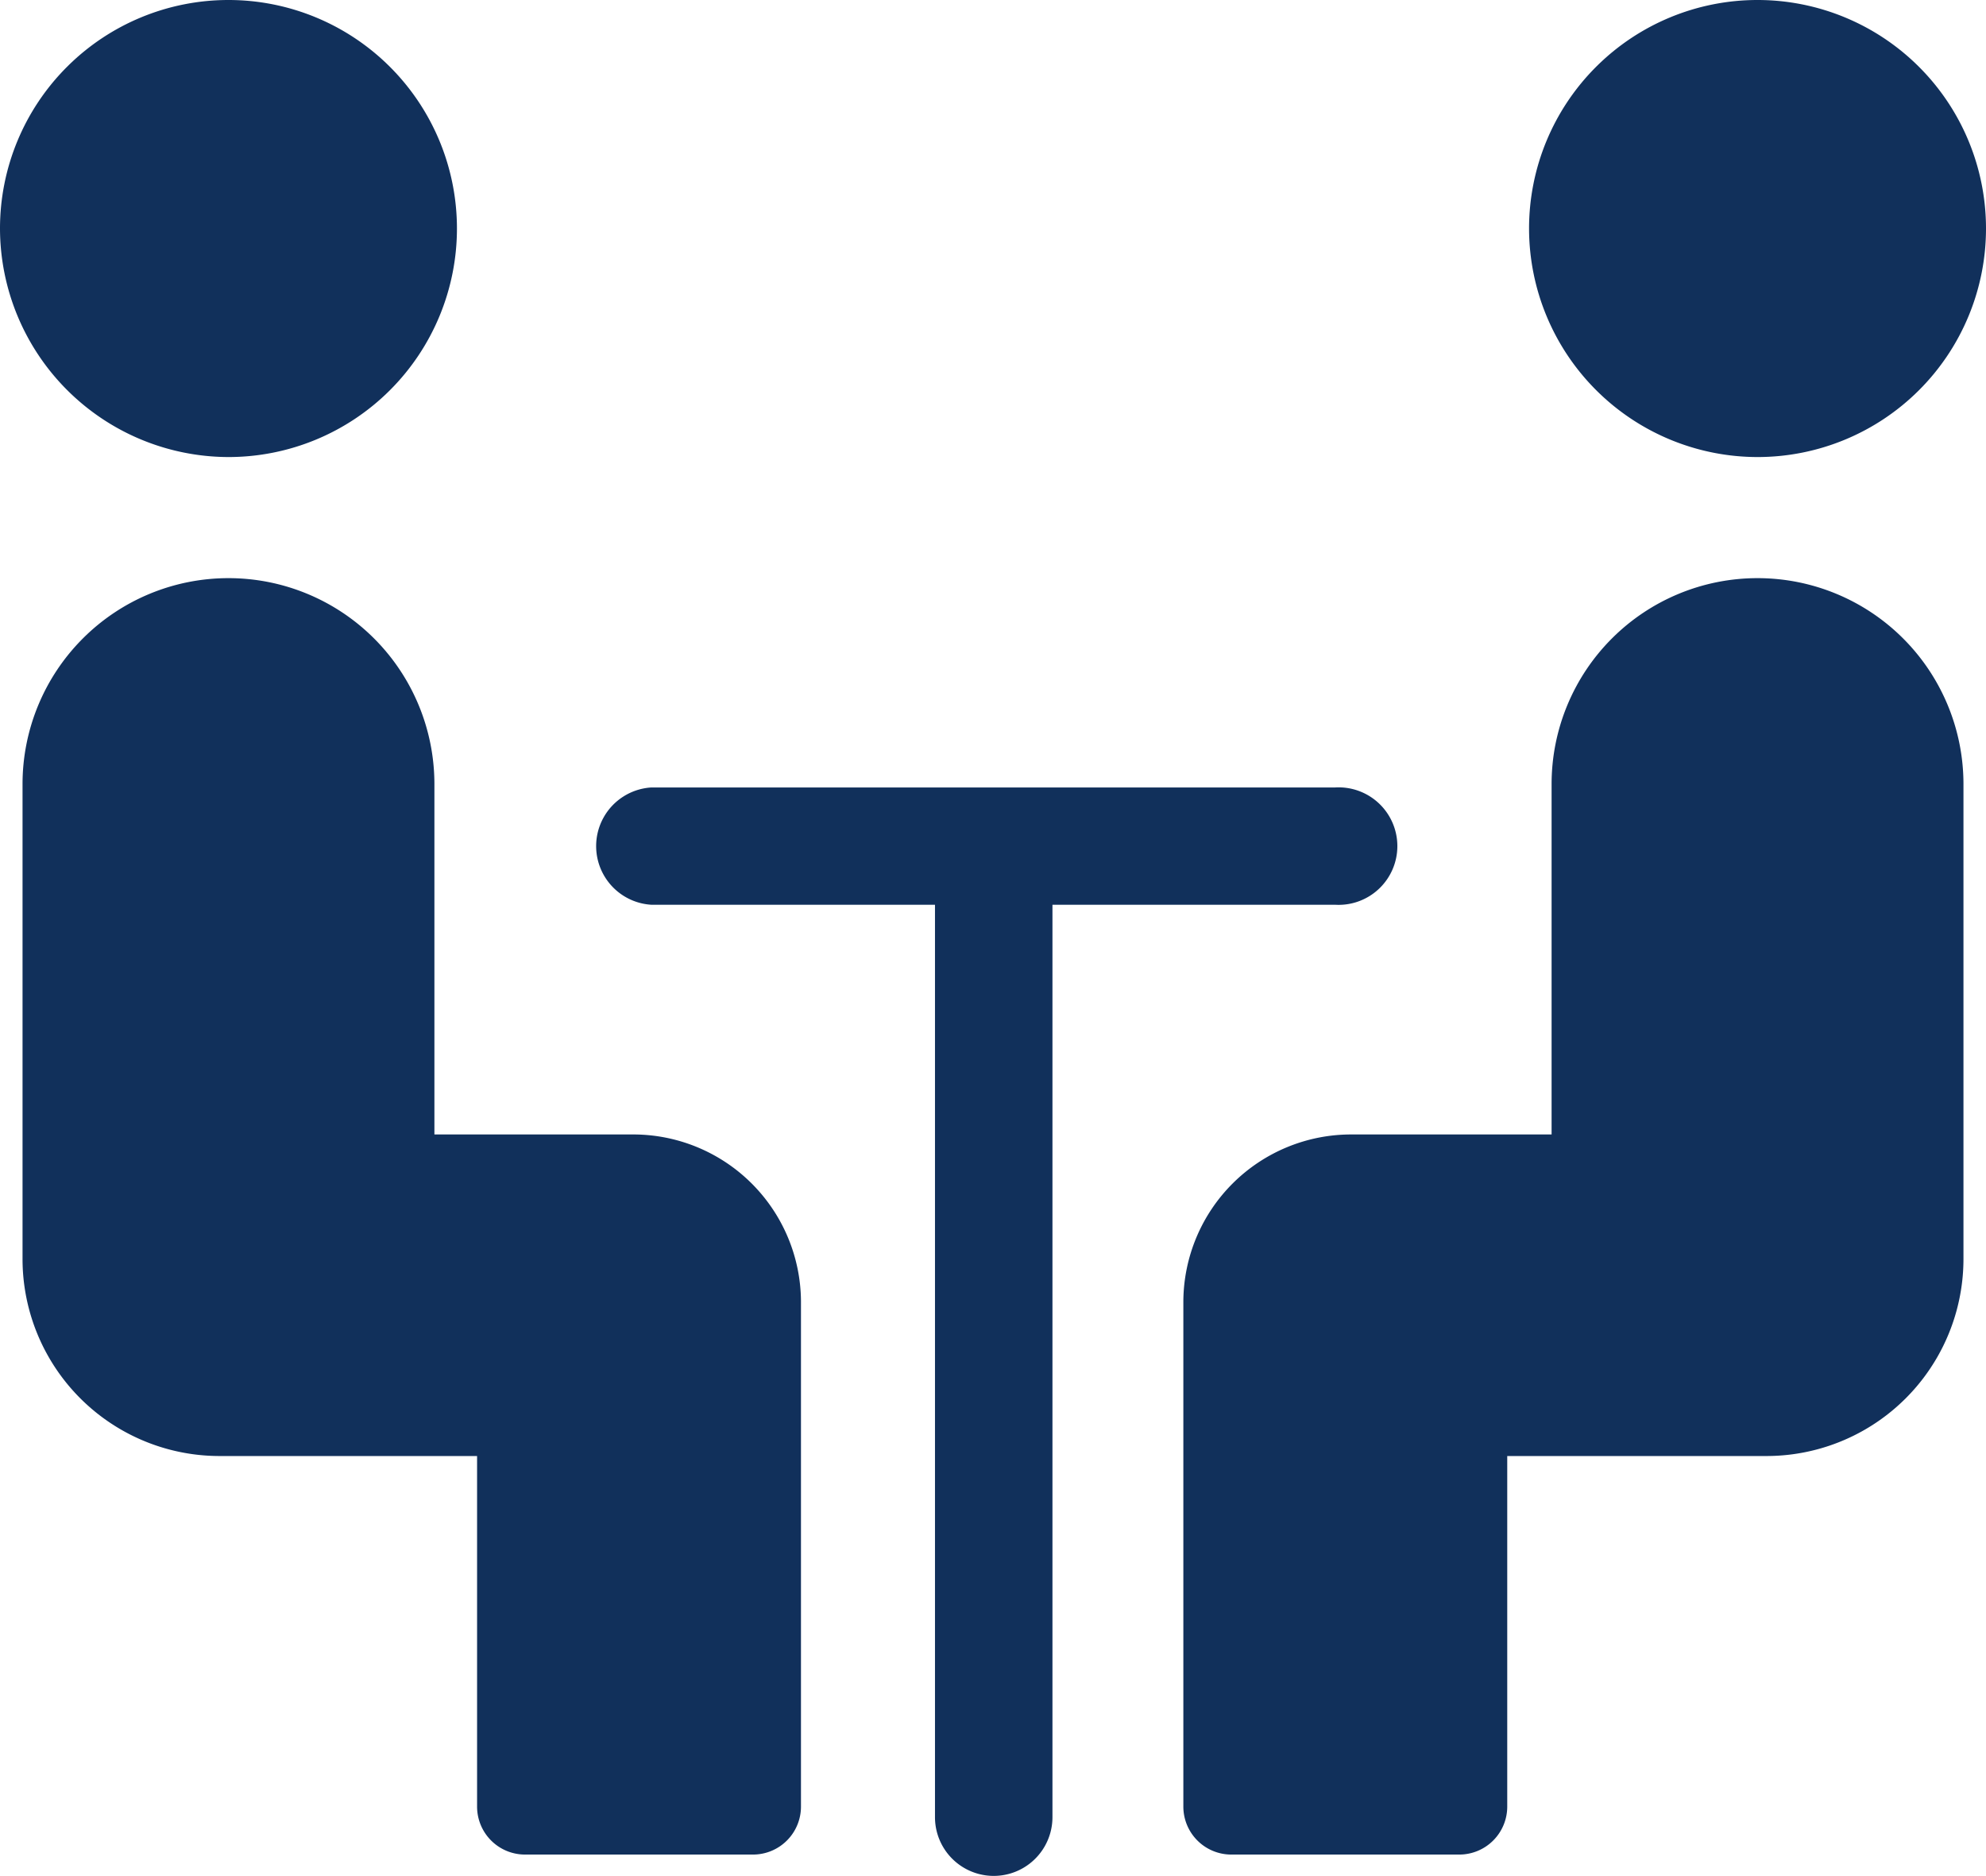
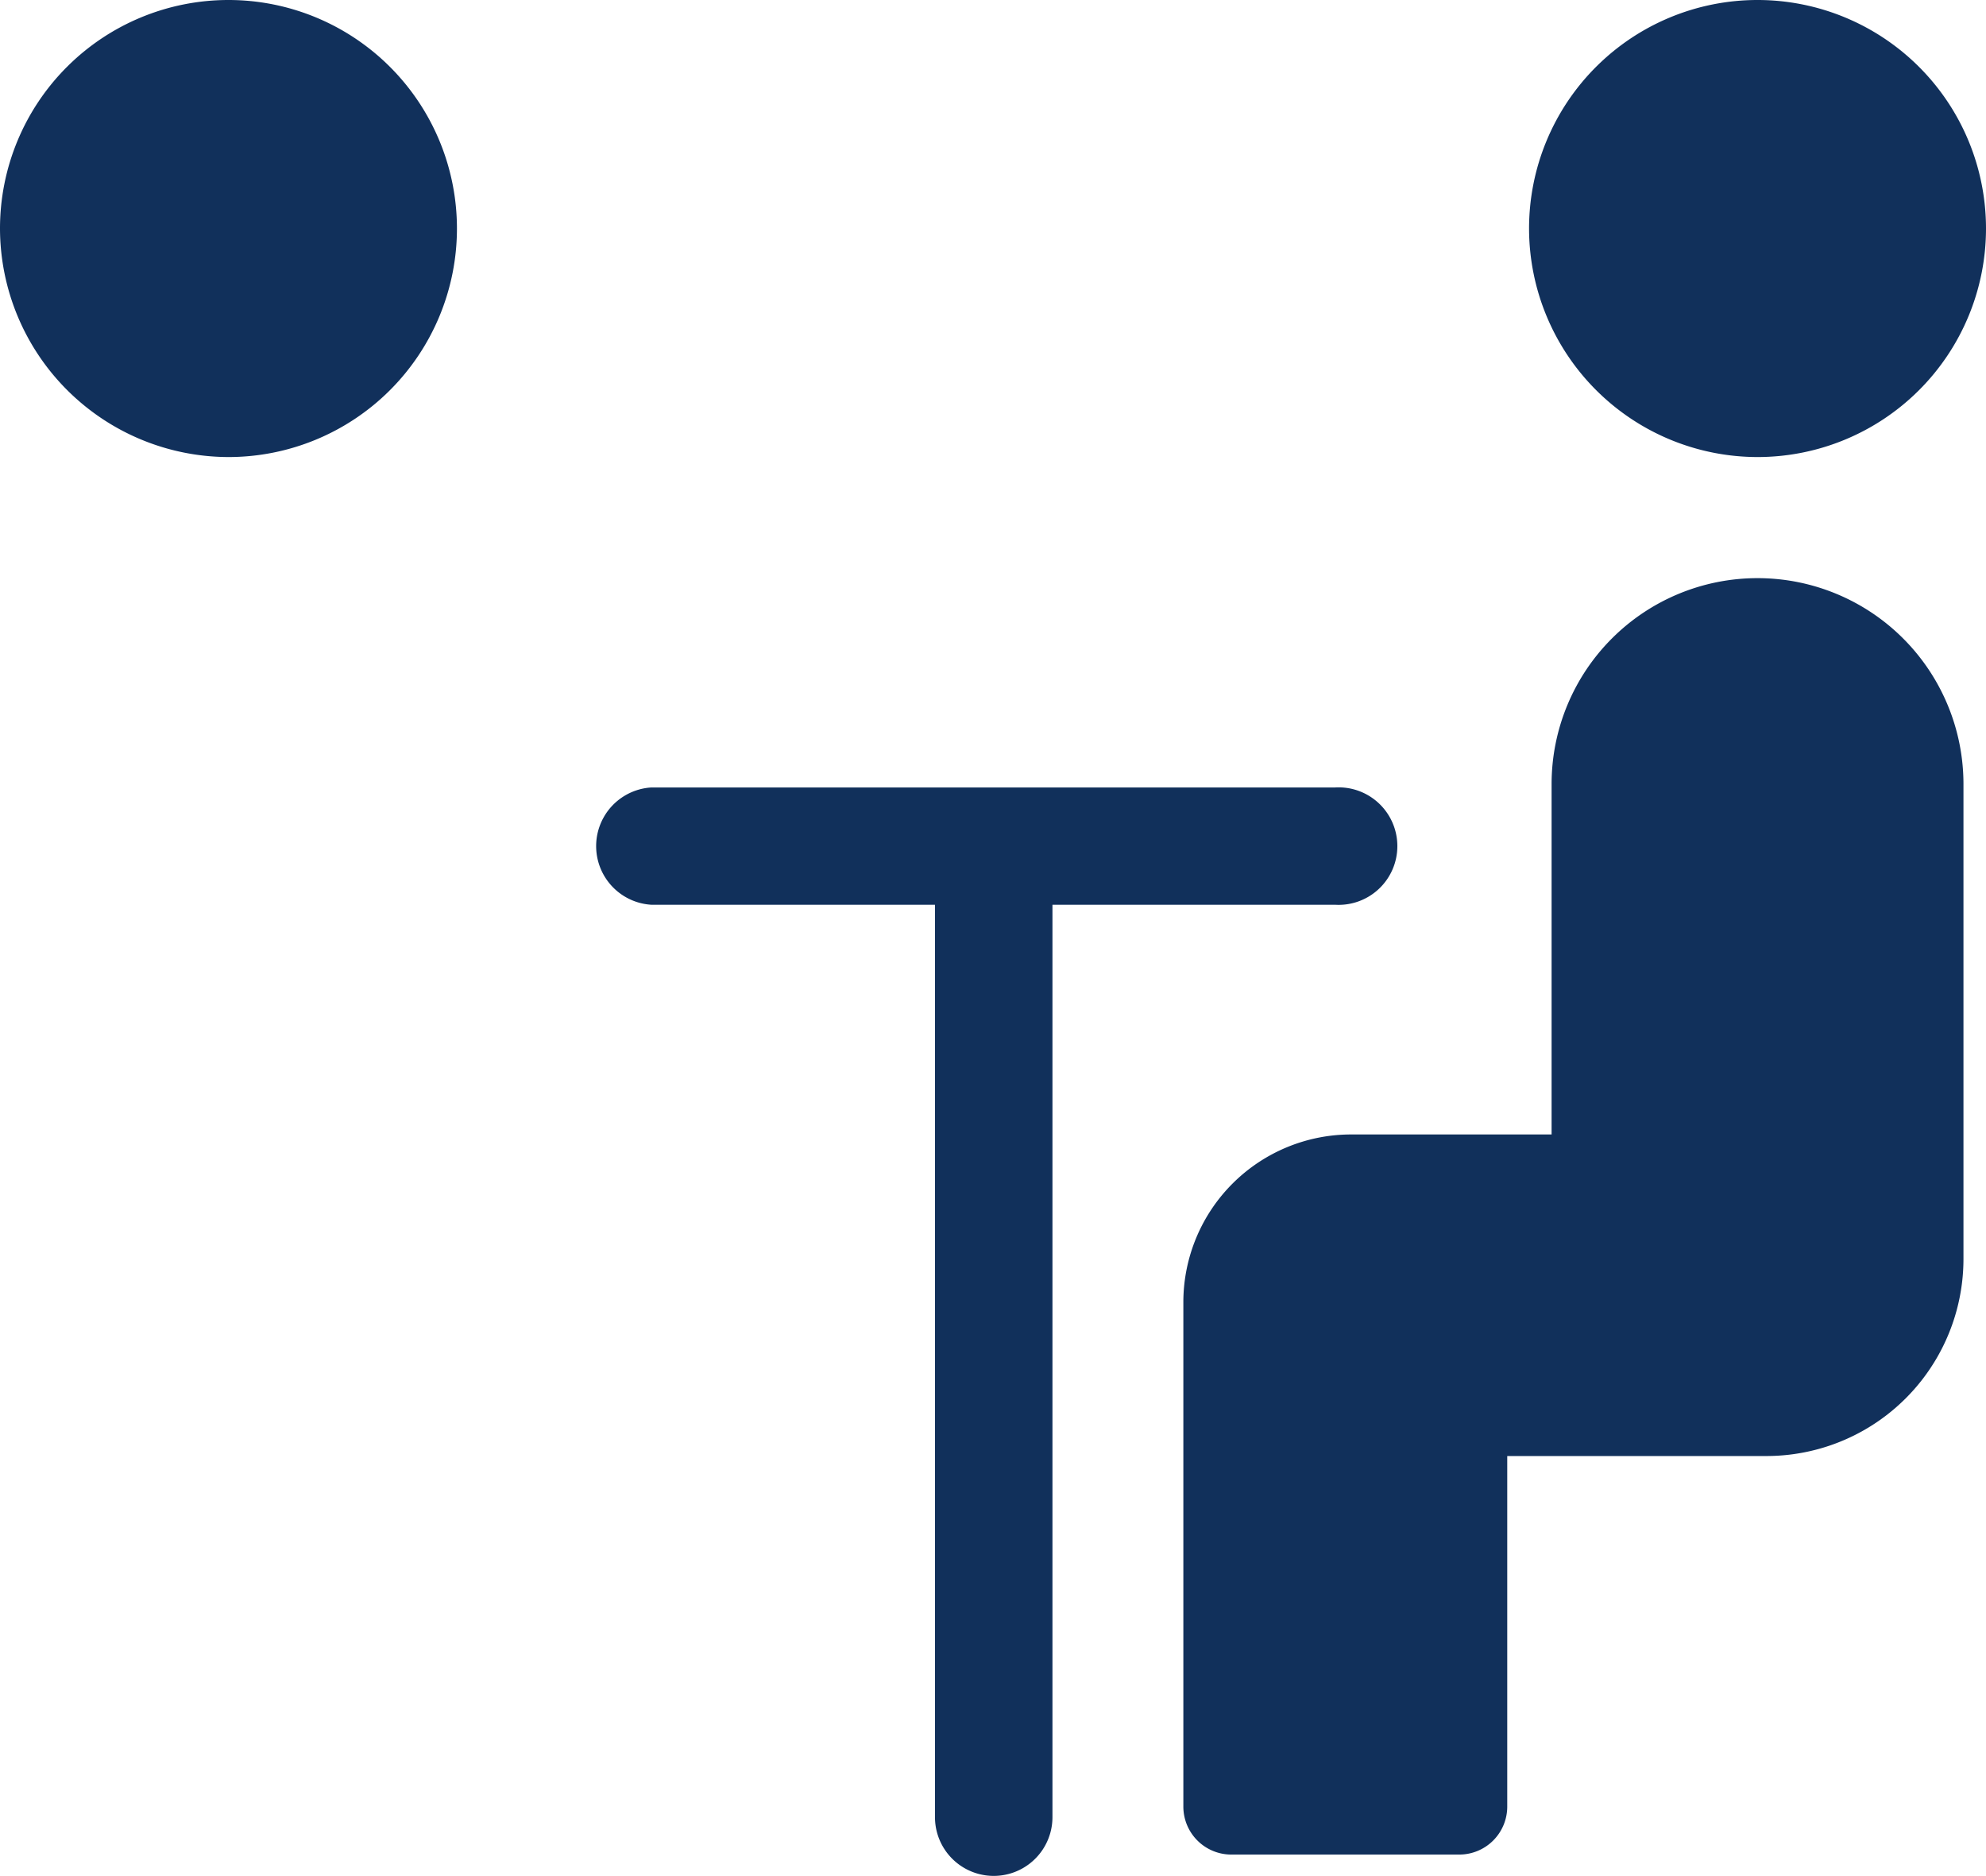
<svg xmlns="http://www.w3.org/2000/svg" width="82.84" height="78.22" viewBox="0 0 82.84 78.22">
  <defs>
    <style>.cls-1{fill:#11305b;}</style>
  </defs>
  <title>icon_guidance</title>
  <g id="レイヤー_2" data-name="レイヤー 2">
    <g id="レイヤー_1-2" data-name="レイヤー 1">
      <path class="cls-1" d="M9.53,19.06A9.53,9.53,0,1,0,0,9.53,9.55,9.55,0,0,0,9.53,19.06Z" />
-       <path class="cls-1" d="M.94,32.7V52.49a8.22,8.22,0,0,0,8.23,8.23H19.9V75.34a2,2,0,0,0,2,2h9.51a2,2,0,0,0,2-2V54.26a7,7,0,0,0-6.94-6.95H18.12V32.7a8.59,8.59,0,0,0-17.18,0Z" />
      <path class="cls-1" d="M73.31,19.06a9.53,9.53,0,1,0-9.53-9.53A9.54,9.54,0,0,0,73.31,19.06Z" />
      <path class="cls-1" d="M64.72,32.7V47.31H56.36a7,7,0,0,0-7,6.95V75.34a2,2,0,0,0,2,2h9.51a2,2,0,0,0,2-2V60.72H73.67a8.22,8.22,0,0,0,8.23-8.23V32.7a8.59,8.59,0,0,0-17.18,0Z" />
      <path class="cls-1" d="M55.68,37.73a2.45,2.45,0,1,0,0-4.89H27.16a2.45,2.45,0,0,0,0,4.89H39V75.78a2.45,2.45,0,0,0,4.9,0V37.73Z" />
    </g>
  </g>
</svg>